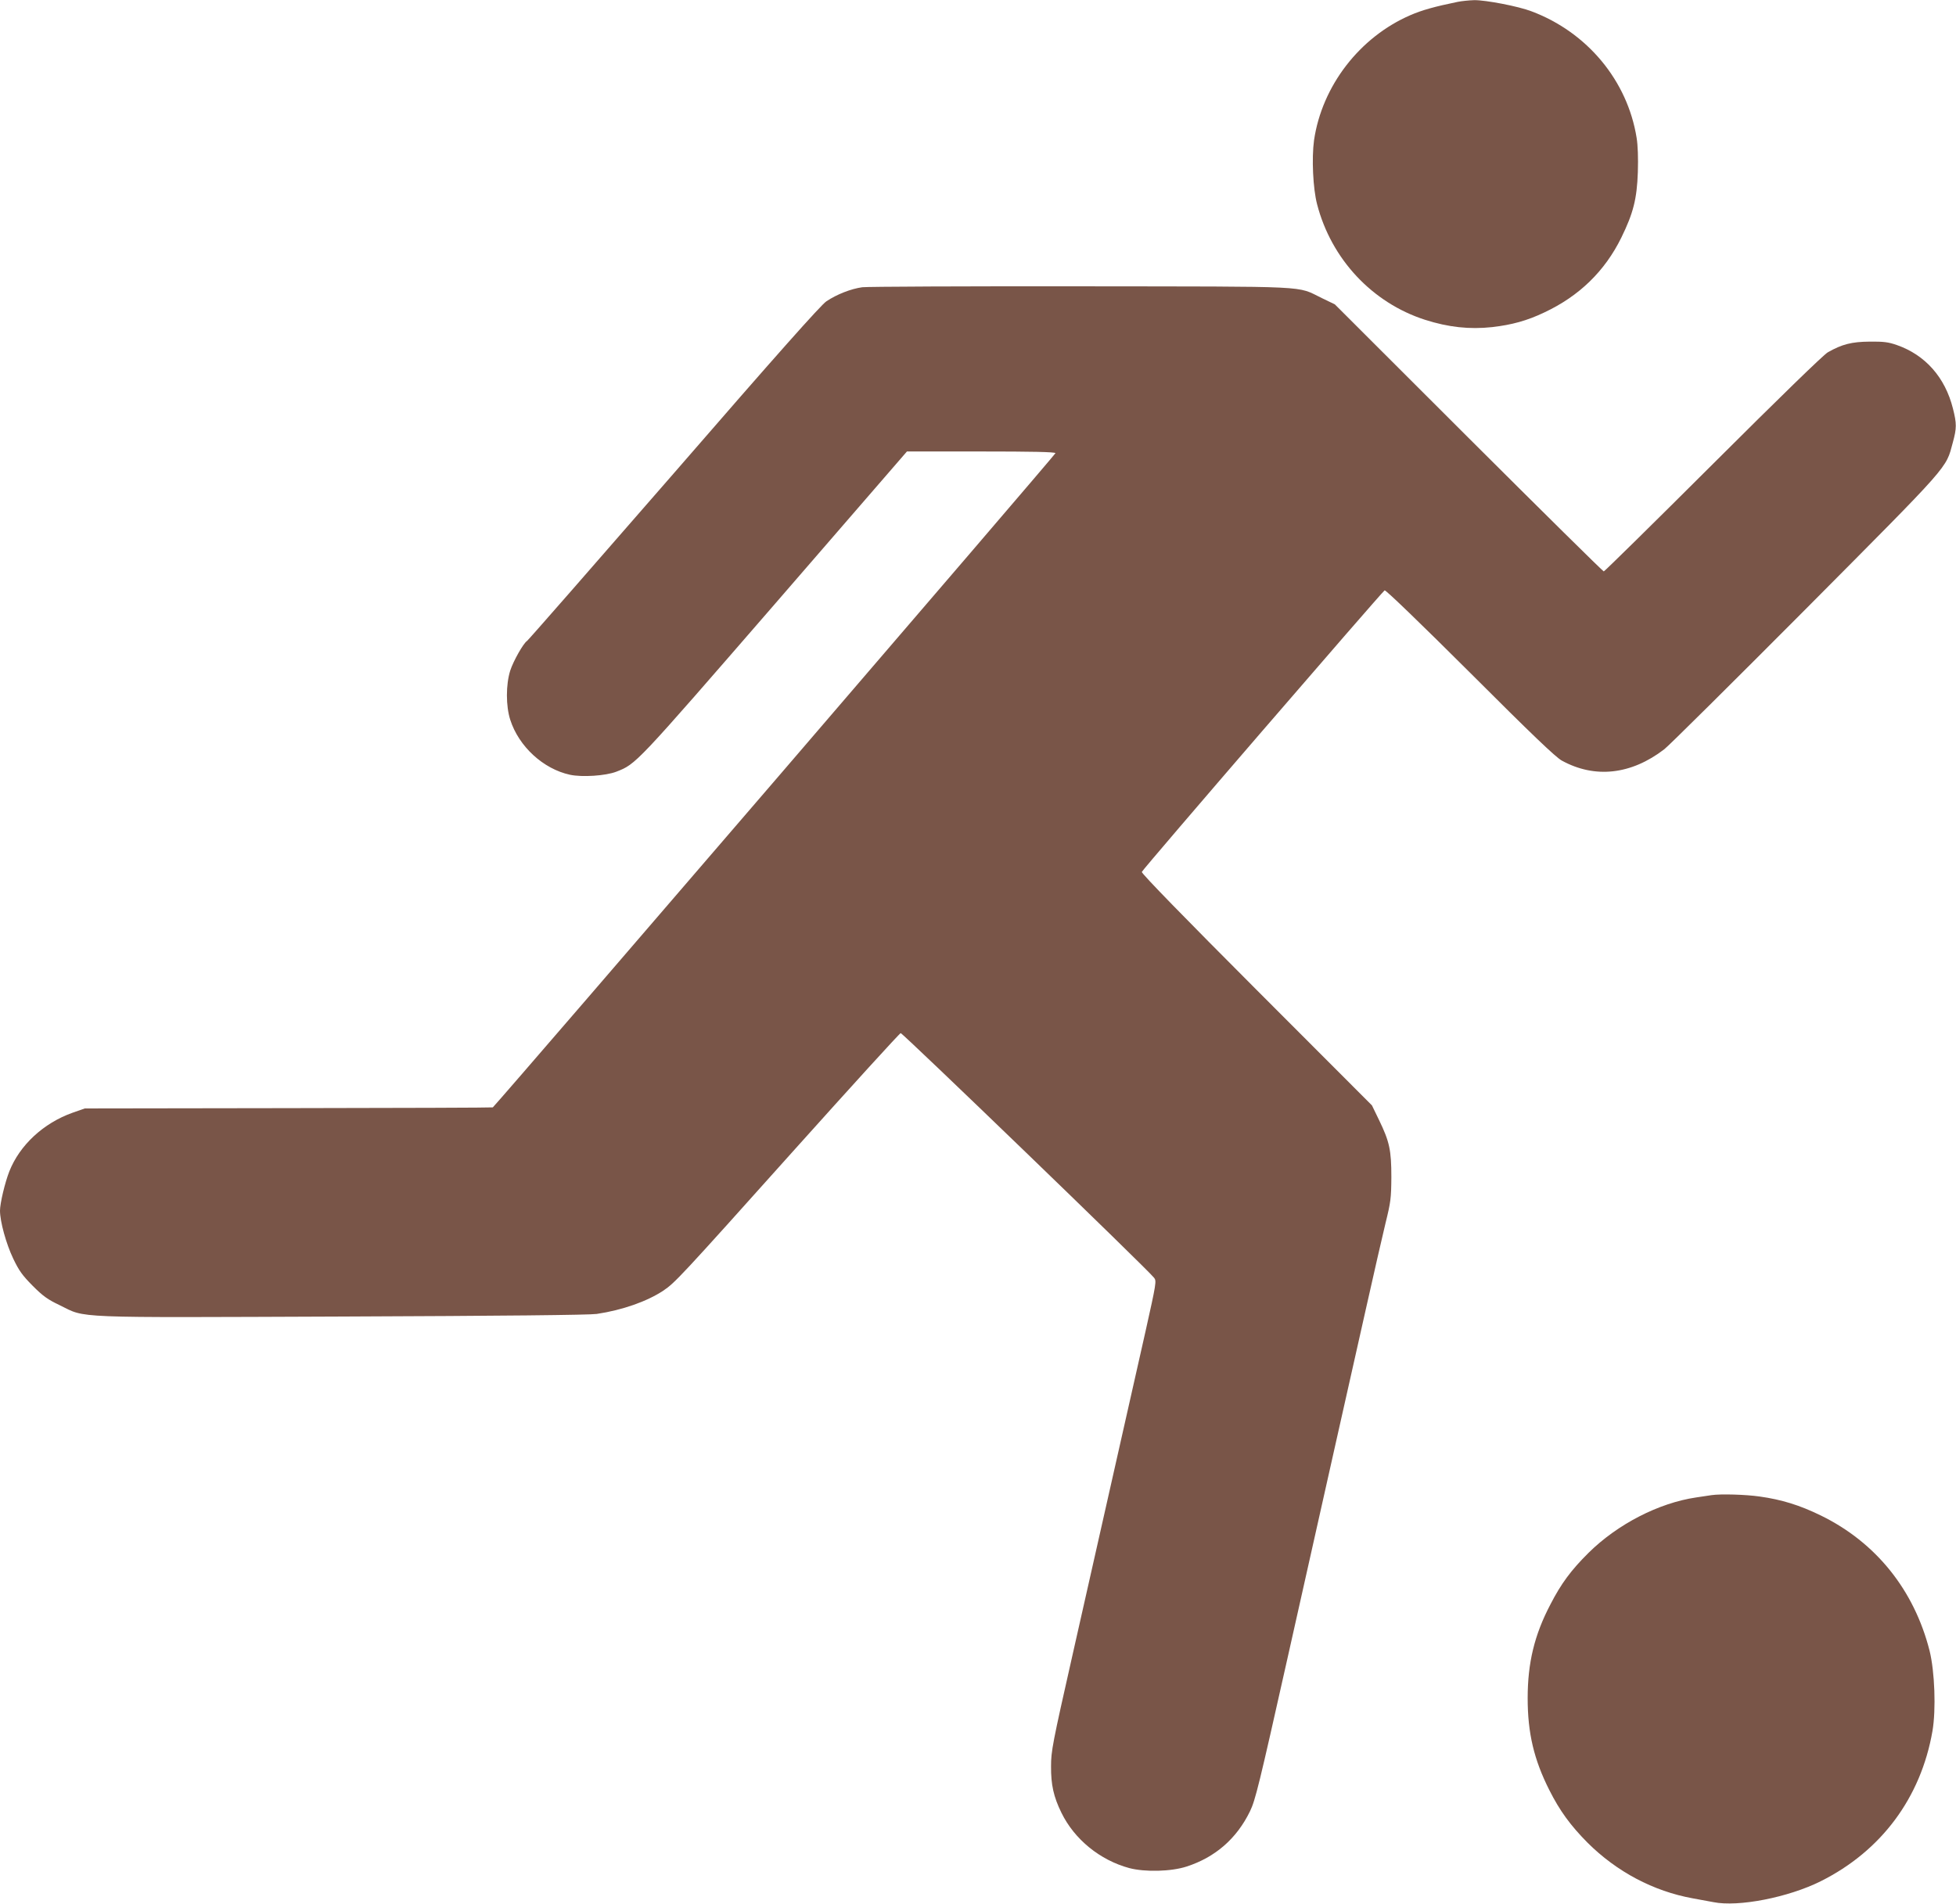
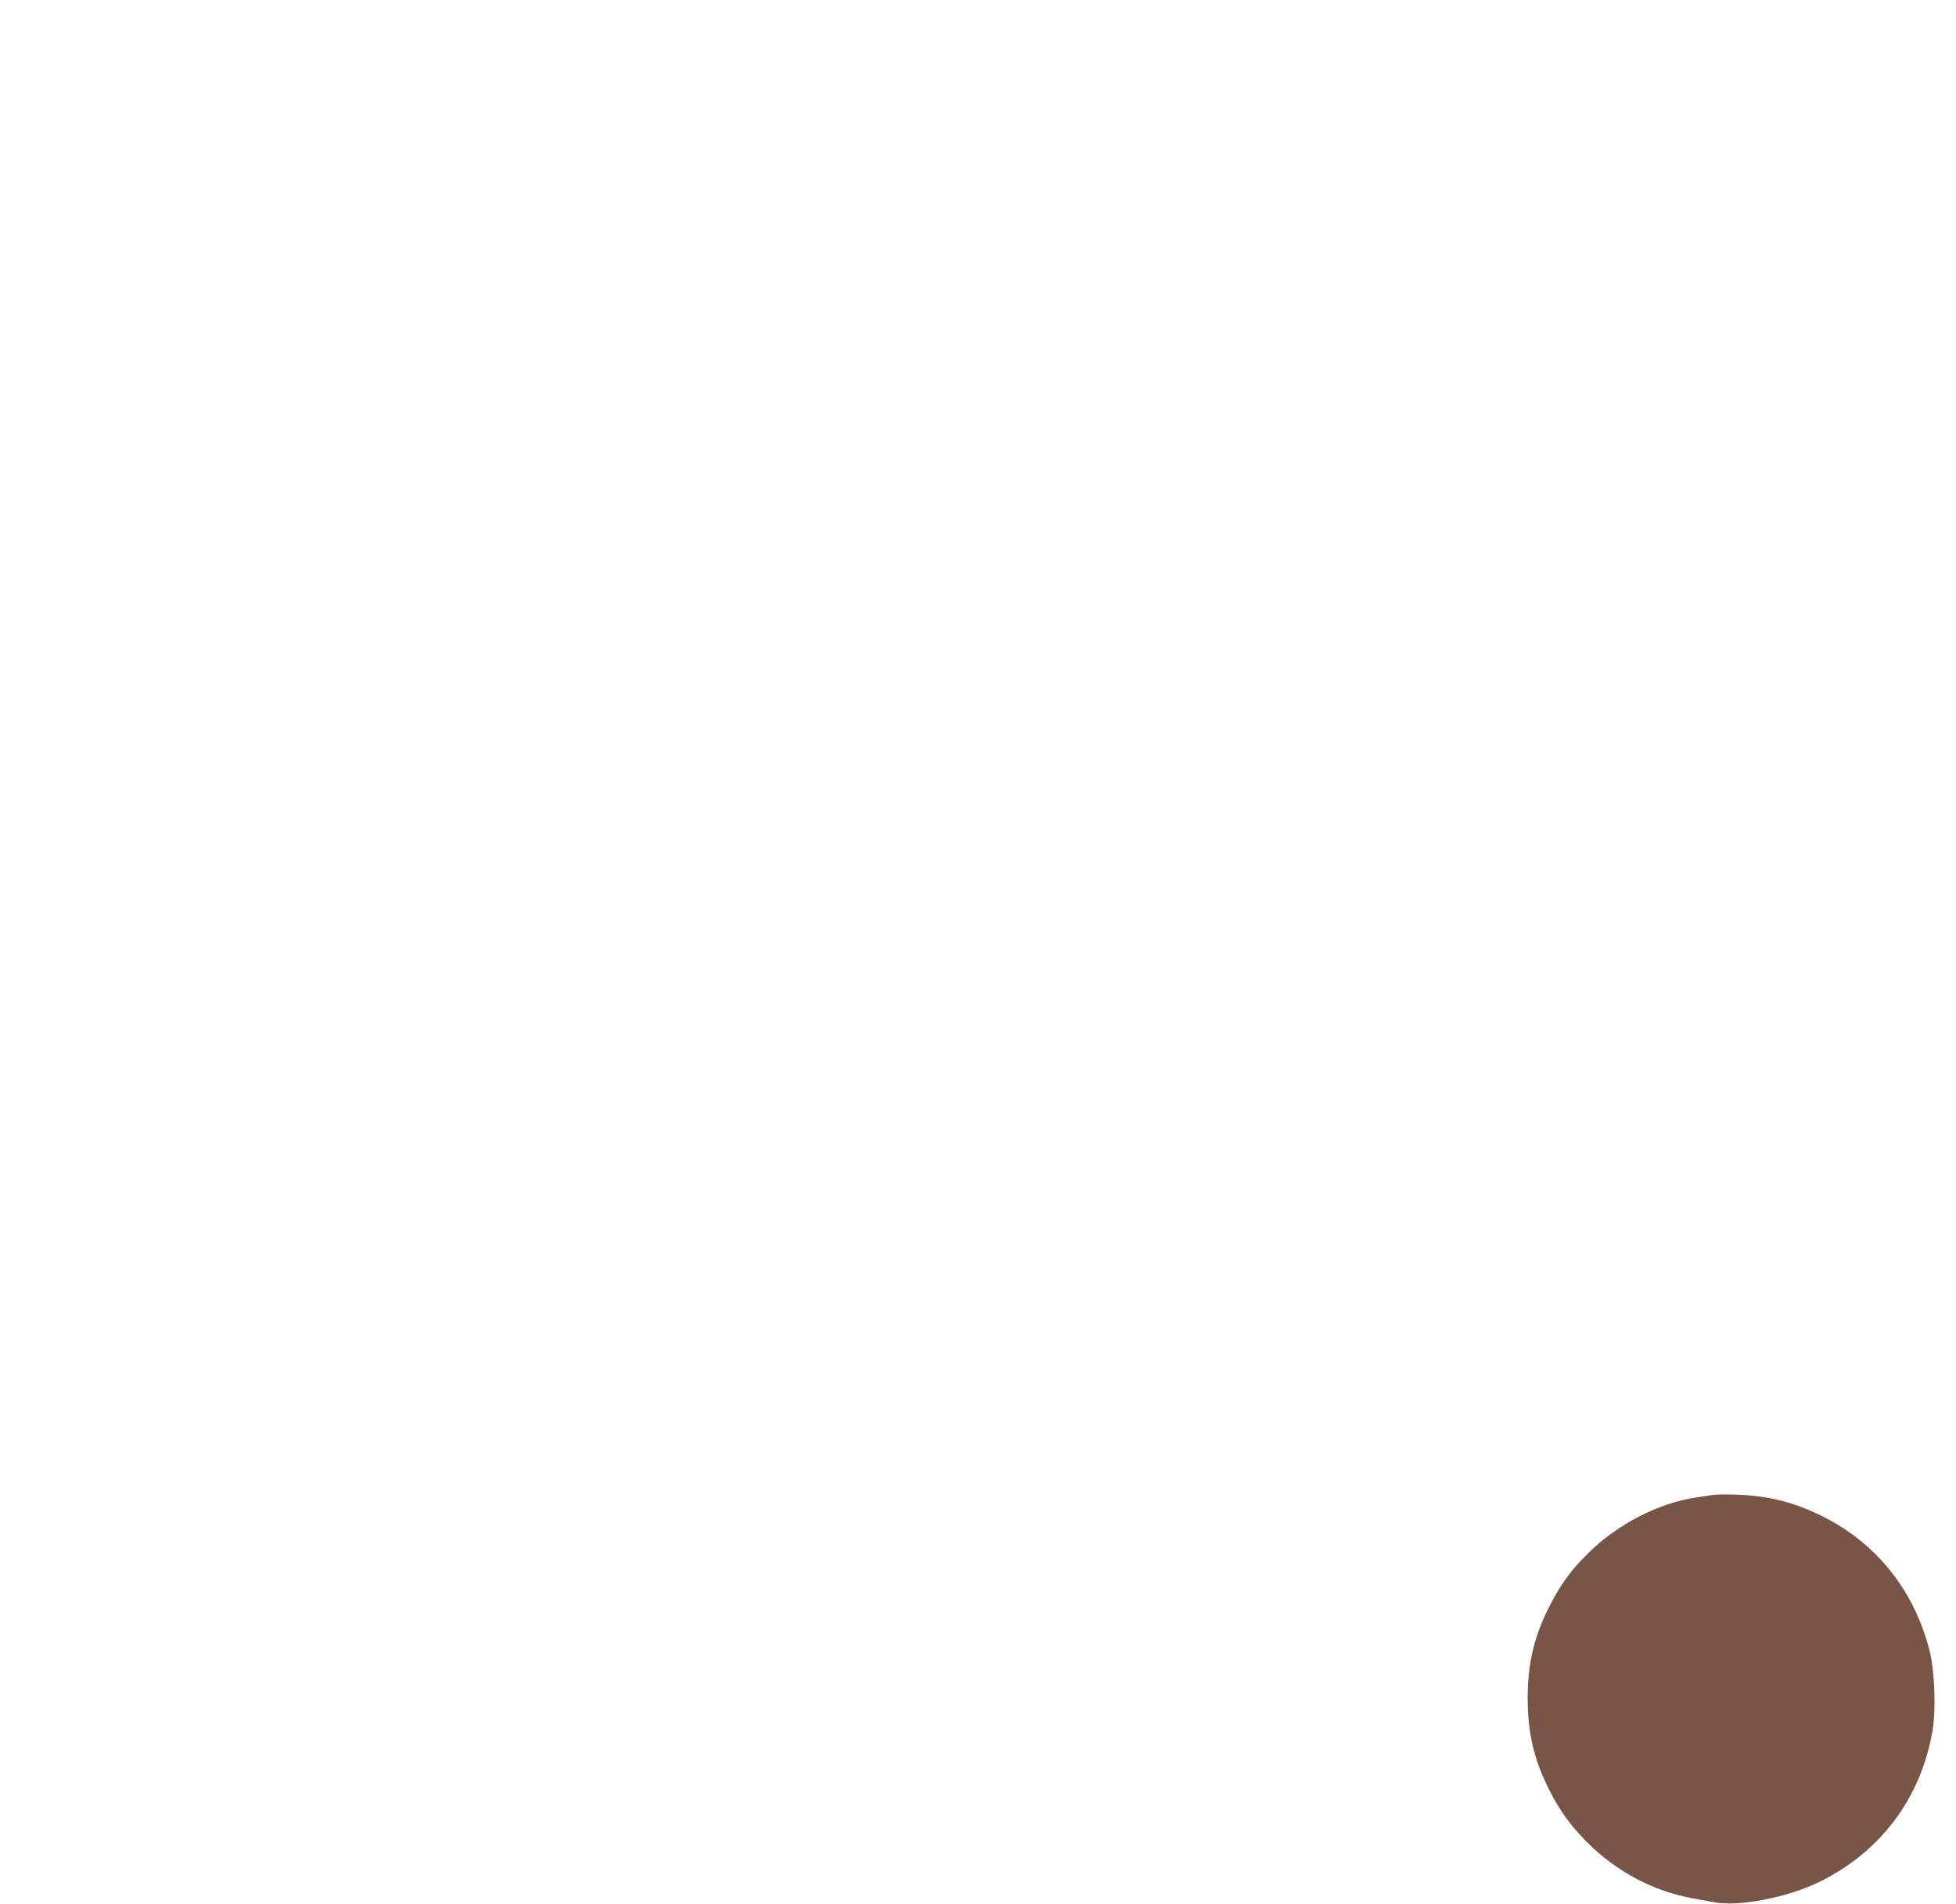
<svg xmlns="http://www.w3.org/2000/svg" version="1.0" width="1280pt" height="1246pt" viewBox="0 0 1280 1246" preserveAspectRatio="xMidYMid meet">
  <g transform="translate(0,1246) scale(0.1,-0.1)" fill="#795548" stroke="none">
-     <path d="M9540 12448 c-151 -31 -234 -54 -310 -87 -333 -144 -579 -464 -631 -819 -16 -117 -7 -316 20 -419 93 -359 361 -645 706 -756 153 -49 291 -64 440 -48 129 15 228 42 341 96 228 107 396 270 504 490 78 159 102 253 108 428 3 94 0 176 -8 225 -60 374 -323 691 -688 828 -86 33 -300 74 -375 73 -34 -1 -82 -6 -107 -11z" />
-     <path d="M5643 10580 c-74 -10 -168 -47 -235 -92 -35 -23 -327 -351 -998 -1125 -522 -600 -954 -1094 -961 -1098 -24 -15 -90 -132 -110 -194 -29 -92 -29 -232 0 -322 56 -175 216 -322 391 -360 79 -17 233 -7 303 20 130 51 121 41 1037 1097 l865 999 484 0 c331 0 485 -3 488 -11 2 -7 -3570 -4162 -3682 -4282 -2 -2 -603 -4 -1337 -5 l-1333 -2 -80 -28 c-191 -68 -346 -212 -414 -384 -29 -74 -61 -209 -61 -257 0 -71 40 -217 87 -315 38 -79 59 -108 127 -177 68 -68 99 -90 177 -127 176 -86 52 -81 1854 -74 1040 4 1614 10 1660 17 168 25 329 82 435 152 78 53 105 81 859 923 375 418 687 761 695 763 11 3 1615 -1545 1658 -1601 17 -21 15 -34 -56 -352 -263 -1167 -351 -1558 -477 -2115 -132 -584 -141 -632 -141 -730 -1 -122 17 -201 68 -305 85 -174 252 -310 444 -362 103 -27 273 -23 375 10 188 61 328 183 415 362 35 72 59 170 245 1000 113 506 255 1138 315 1405 60 267 150 667 200 890 50 223 107 473 127 555 34 138 37 162 38 300 0 177 -12 233 -81 375 l-46 95 -755 756 c-463 464 -754 762 -751 772 3 15 1569 1830 1589 1843 7 4 241 -222 558 -538 407 -407 560 -553 601 -576 216 -119 454 -93 671 74 30 23 447 437 926 918 957 963 915 916 962 1089 26 95 26 124 1 223 -51 204 -181 351 -368 416 -55 19 -86 23 -177 22 -118 -1 -181 -17 -274 -70 -28 -16 -316 -296 -751 -730 -388 -387 -710 -704 -715 -704 -5 0 -403 393 -885 874 l-875 874 -85 41 c-170 82 -38 75 -1575 77 -753 1 -1398 -2 -1432 -6z" />
+     <path d="M9540 12448 z" />
    <path d="M11200 2674 c-14 -2 -59 -9 -100 -15 -245 -36 -515 -175 -705 -363 -114 -113 -179 -201 -249 -337 -105 -200 -149 -383 -149 -614 0 -228 41 -402 142 -602 68 -135 138 -231 250 -344 191 -190 430 -317 688 -364 48 -9 110 -20 136 -25 163 -33 490 31 702 137 396 198 655 546 731 983 24 141 15 389 -19 526 -101 397 -351 709 -712 885 -137 67 -256 104 -400 124 -91 13 -253 18 -315 9z" />
  </g>
</svg>